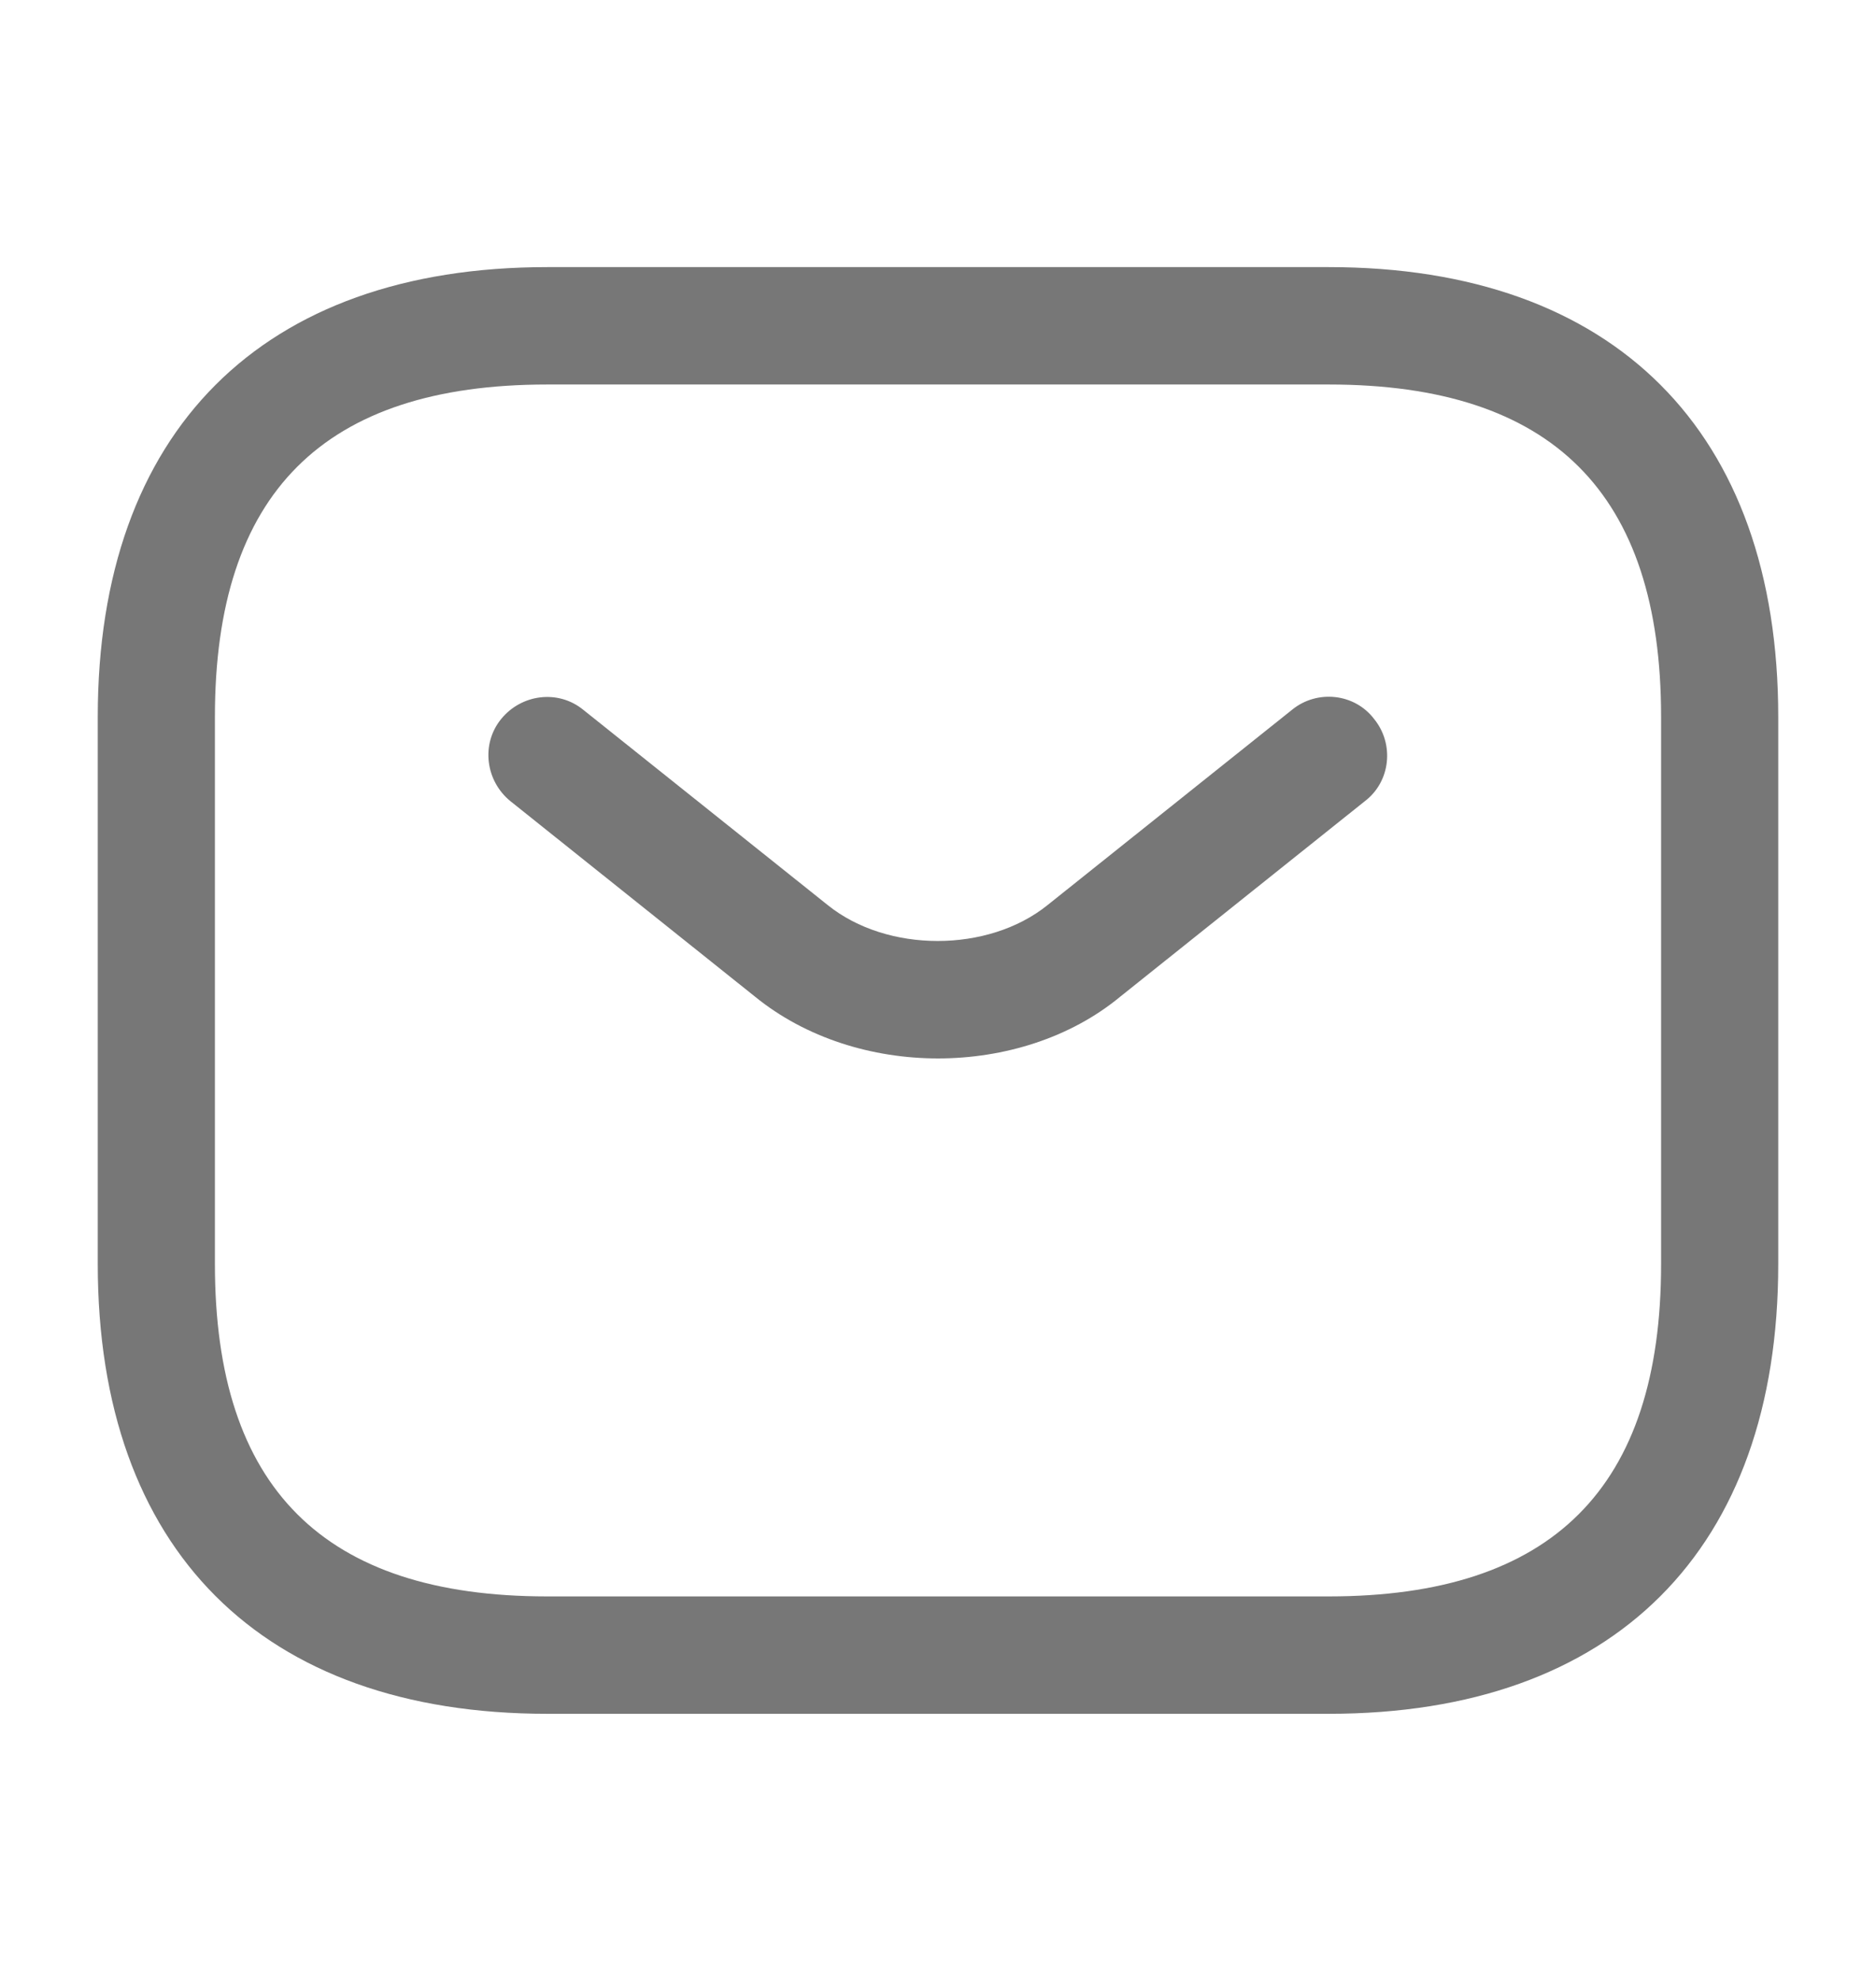
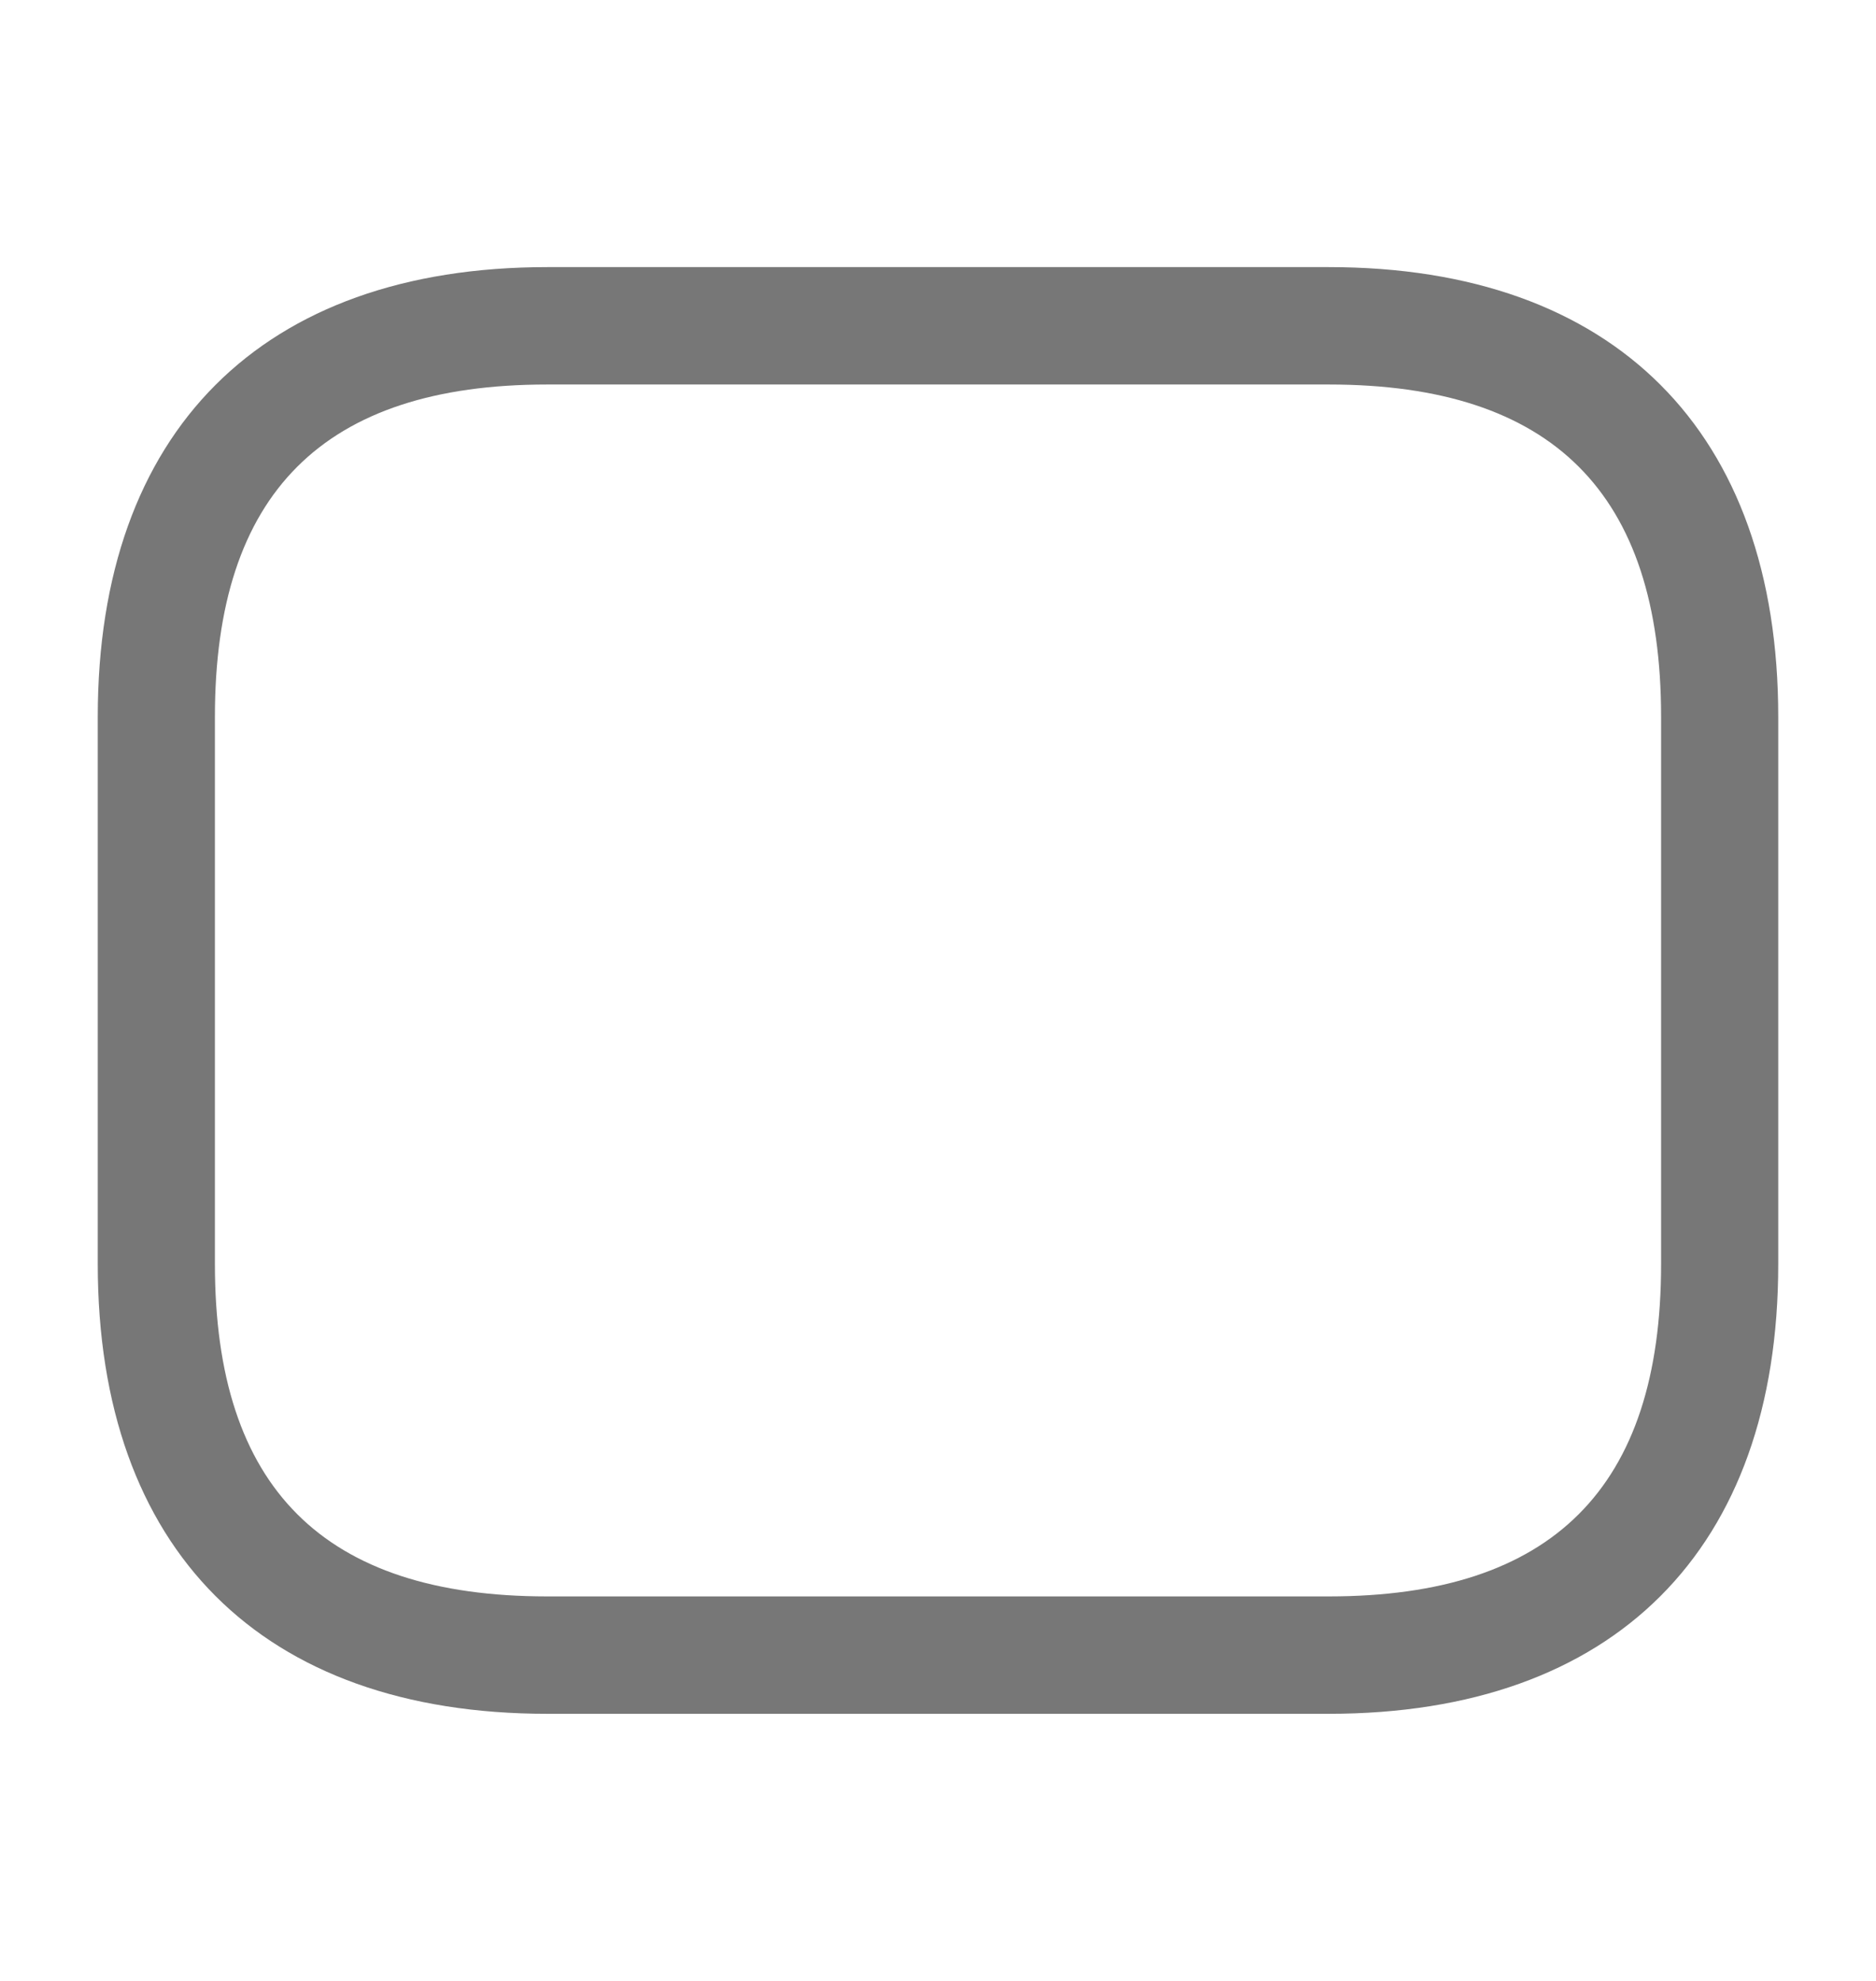
<svg xmlns="http://www.w3.org/2000/svg" width="18" height="19" viewBox="0 0 18 19" fill="none">
  <path d="M12.75 16.438H5.25C2.513 16.438 0.938 14.863 0.938 12.125V6.875C0.938 4.138 2.513 2.562 5.25 2.562H12.75C15.488 2.562 17.062 4.138 17.062 6.875V12.125C17.062 14.863 15.488 16.438 12.75 16.438ZM5.25 3.688C3.105 3.688 2.062 4.73 2.062 6.875V12.125C2.062 14.27 3.105 15.312 5.25 15.312H12.75C14.895 15.312 15.938 14.27 15.938 12.125V6.875C15.938 4.73 14.895 3.688 12.75 3.688H5.25Z" fill="#777777" />
-   <path d="M9 10.152C8.37 10.152 7.733 9.957 7.245 9.56L4.898 7.685C4.658 7.49 4.613 7.137 4.808 6.897C5.003 6.657 5.355 6.612 5.595 6.807L7.943 8.682C8.513 9.14 9.48 9.14 10.05 8.682L12.398 6.807C12.638 6.612 12.998 6.65 13.185 6.897C13.38 7.137 13.343 7.497 13.095 7.685L10.748 9.56C10.268 9.957 9.63 10.152 9 10.152Z" fill="#777777" />
</svg>